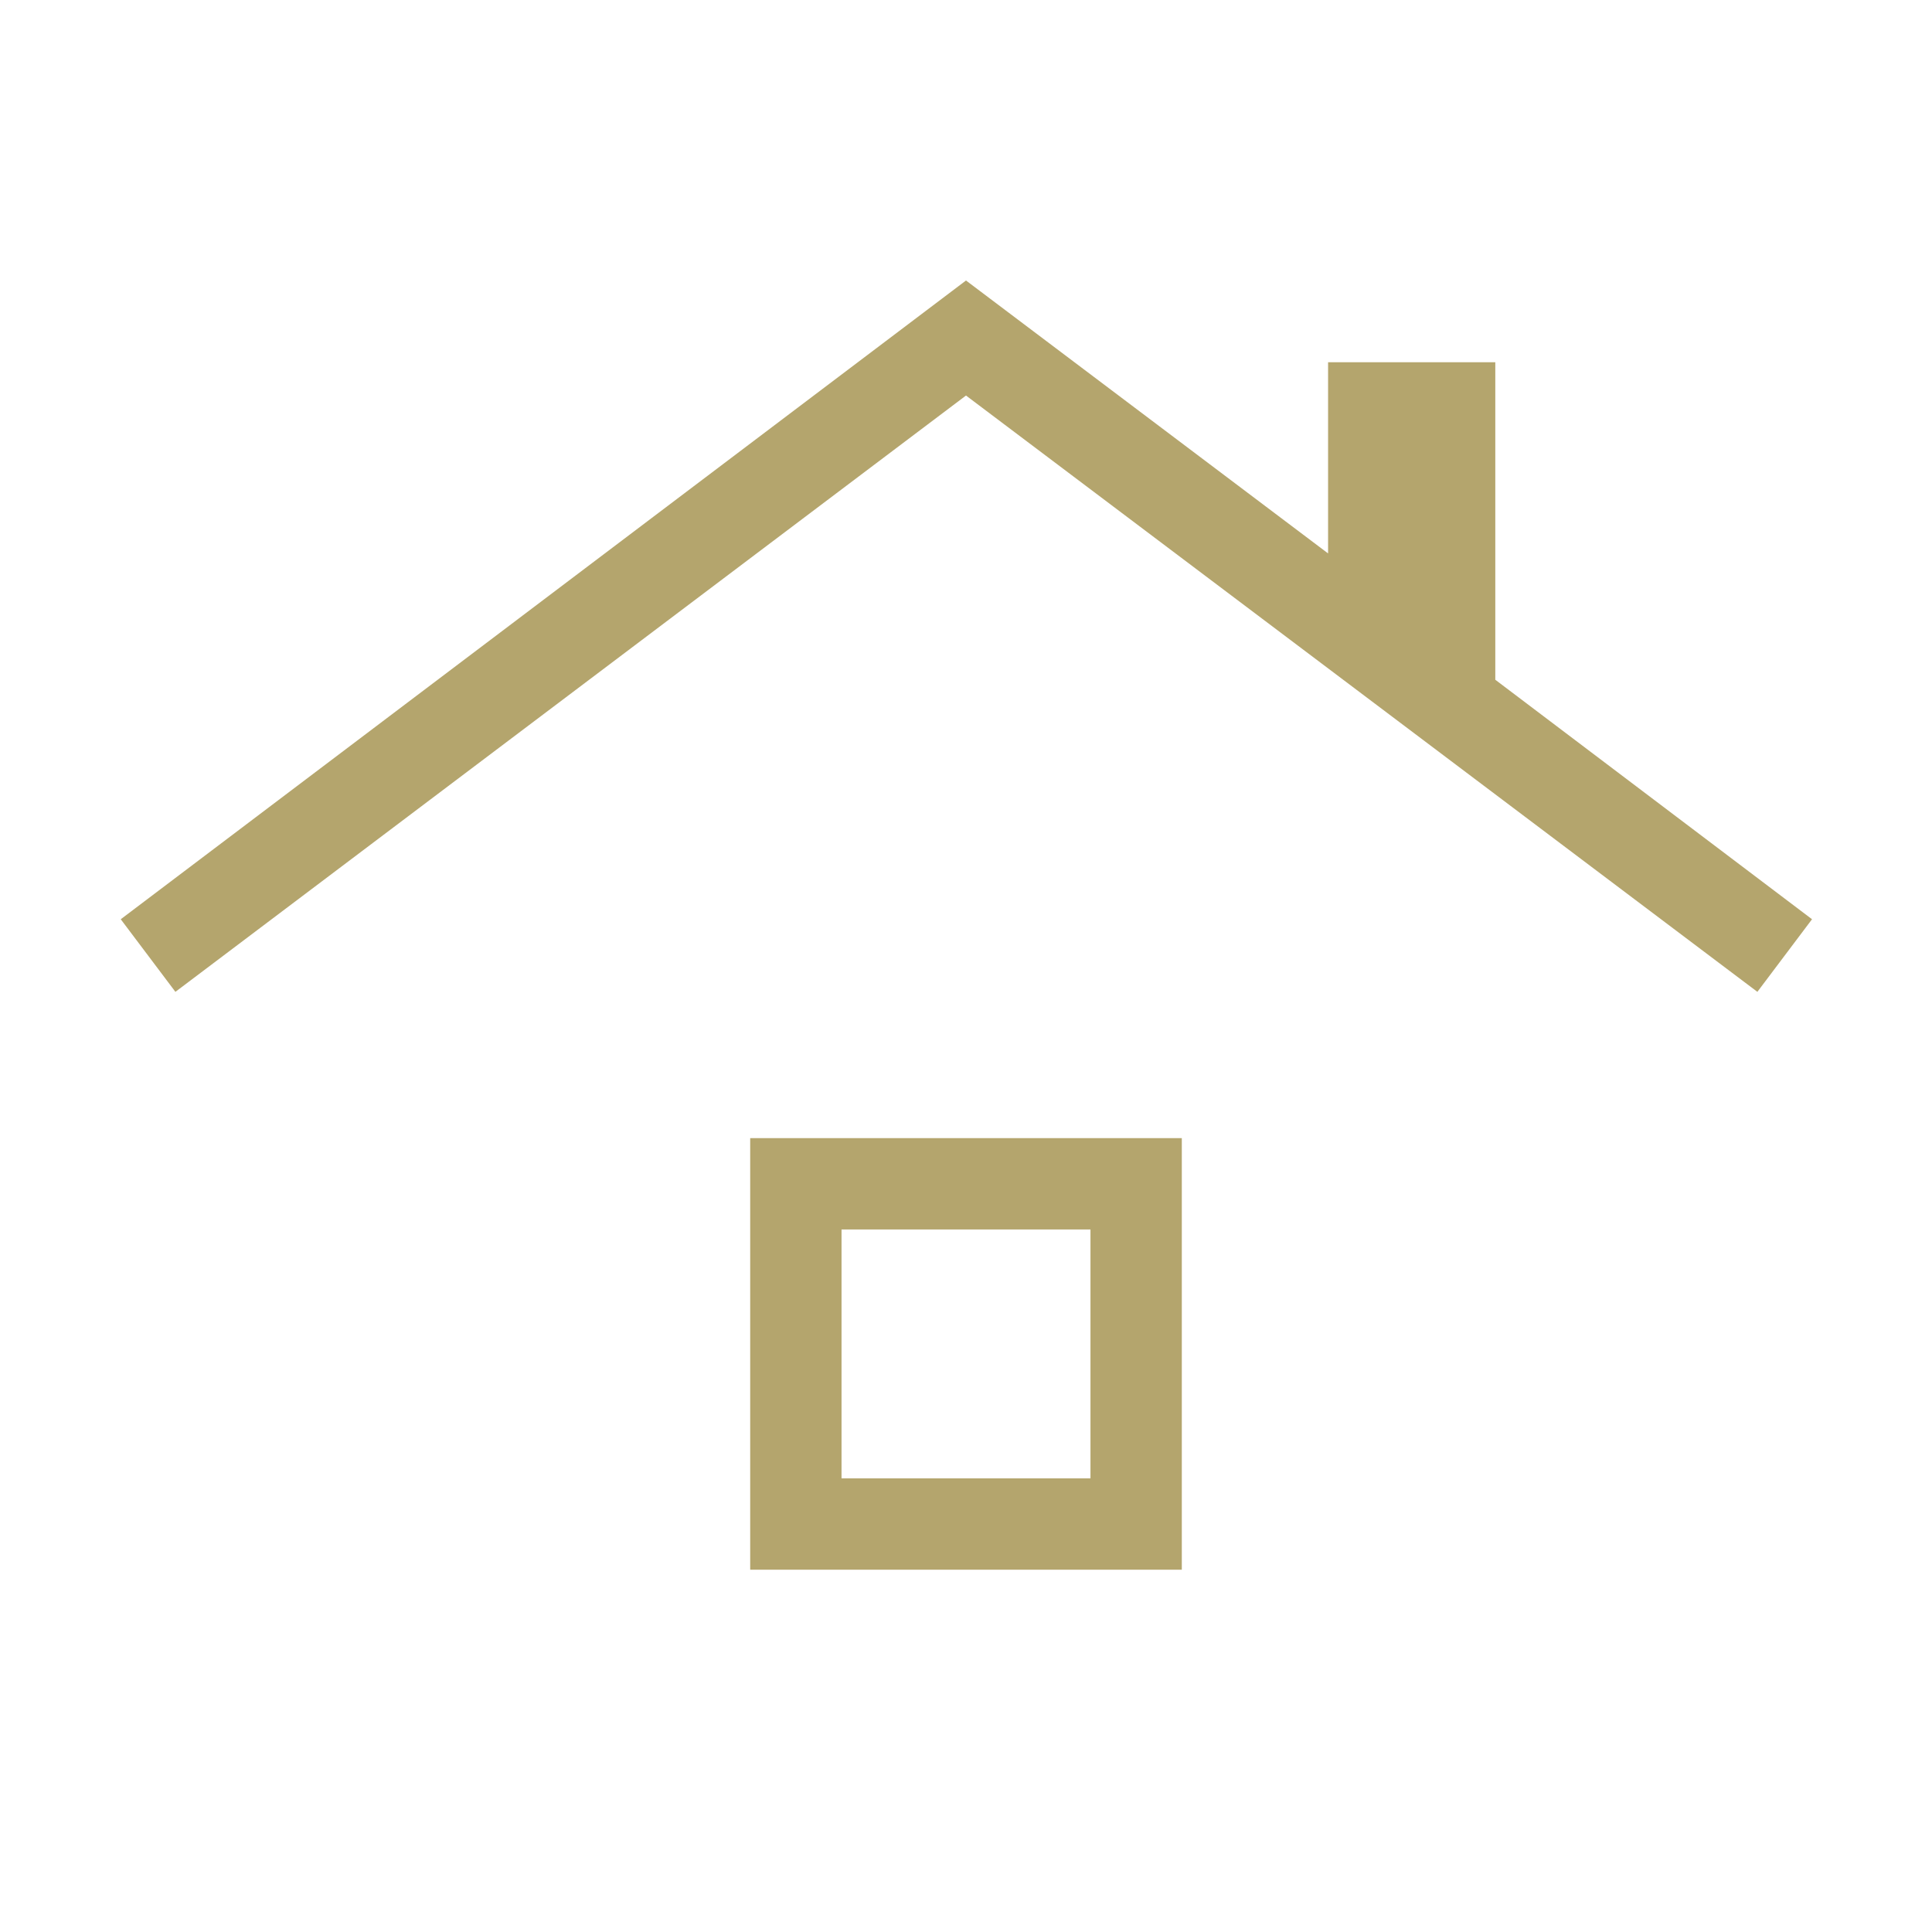
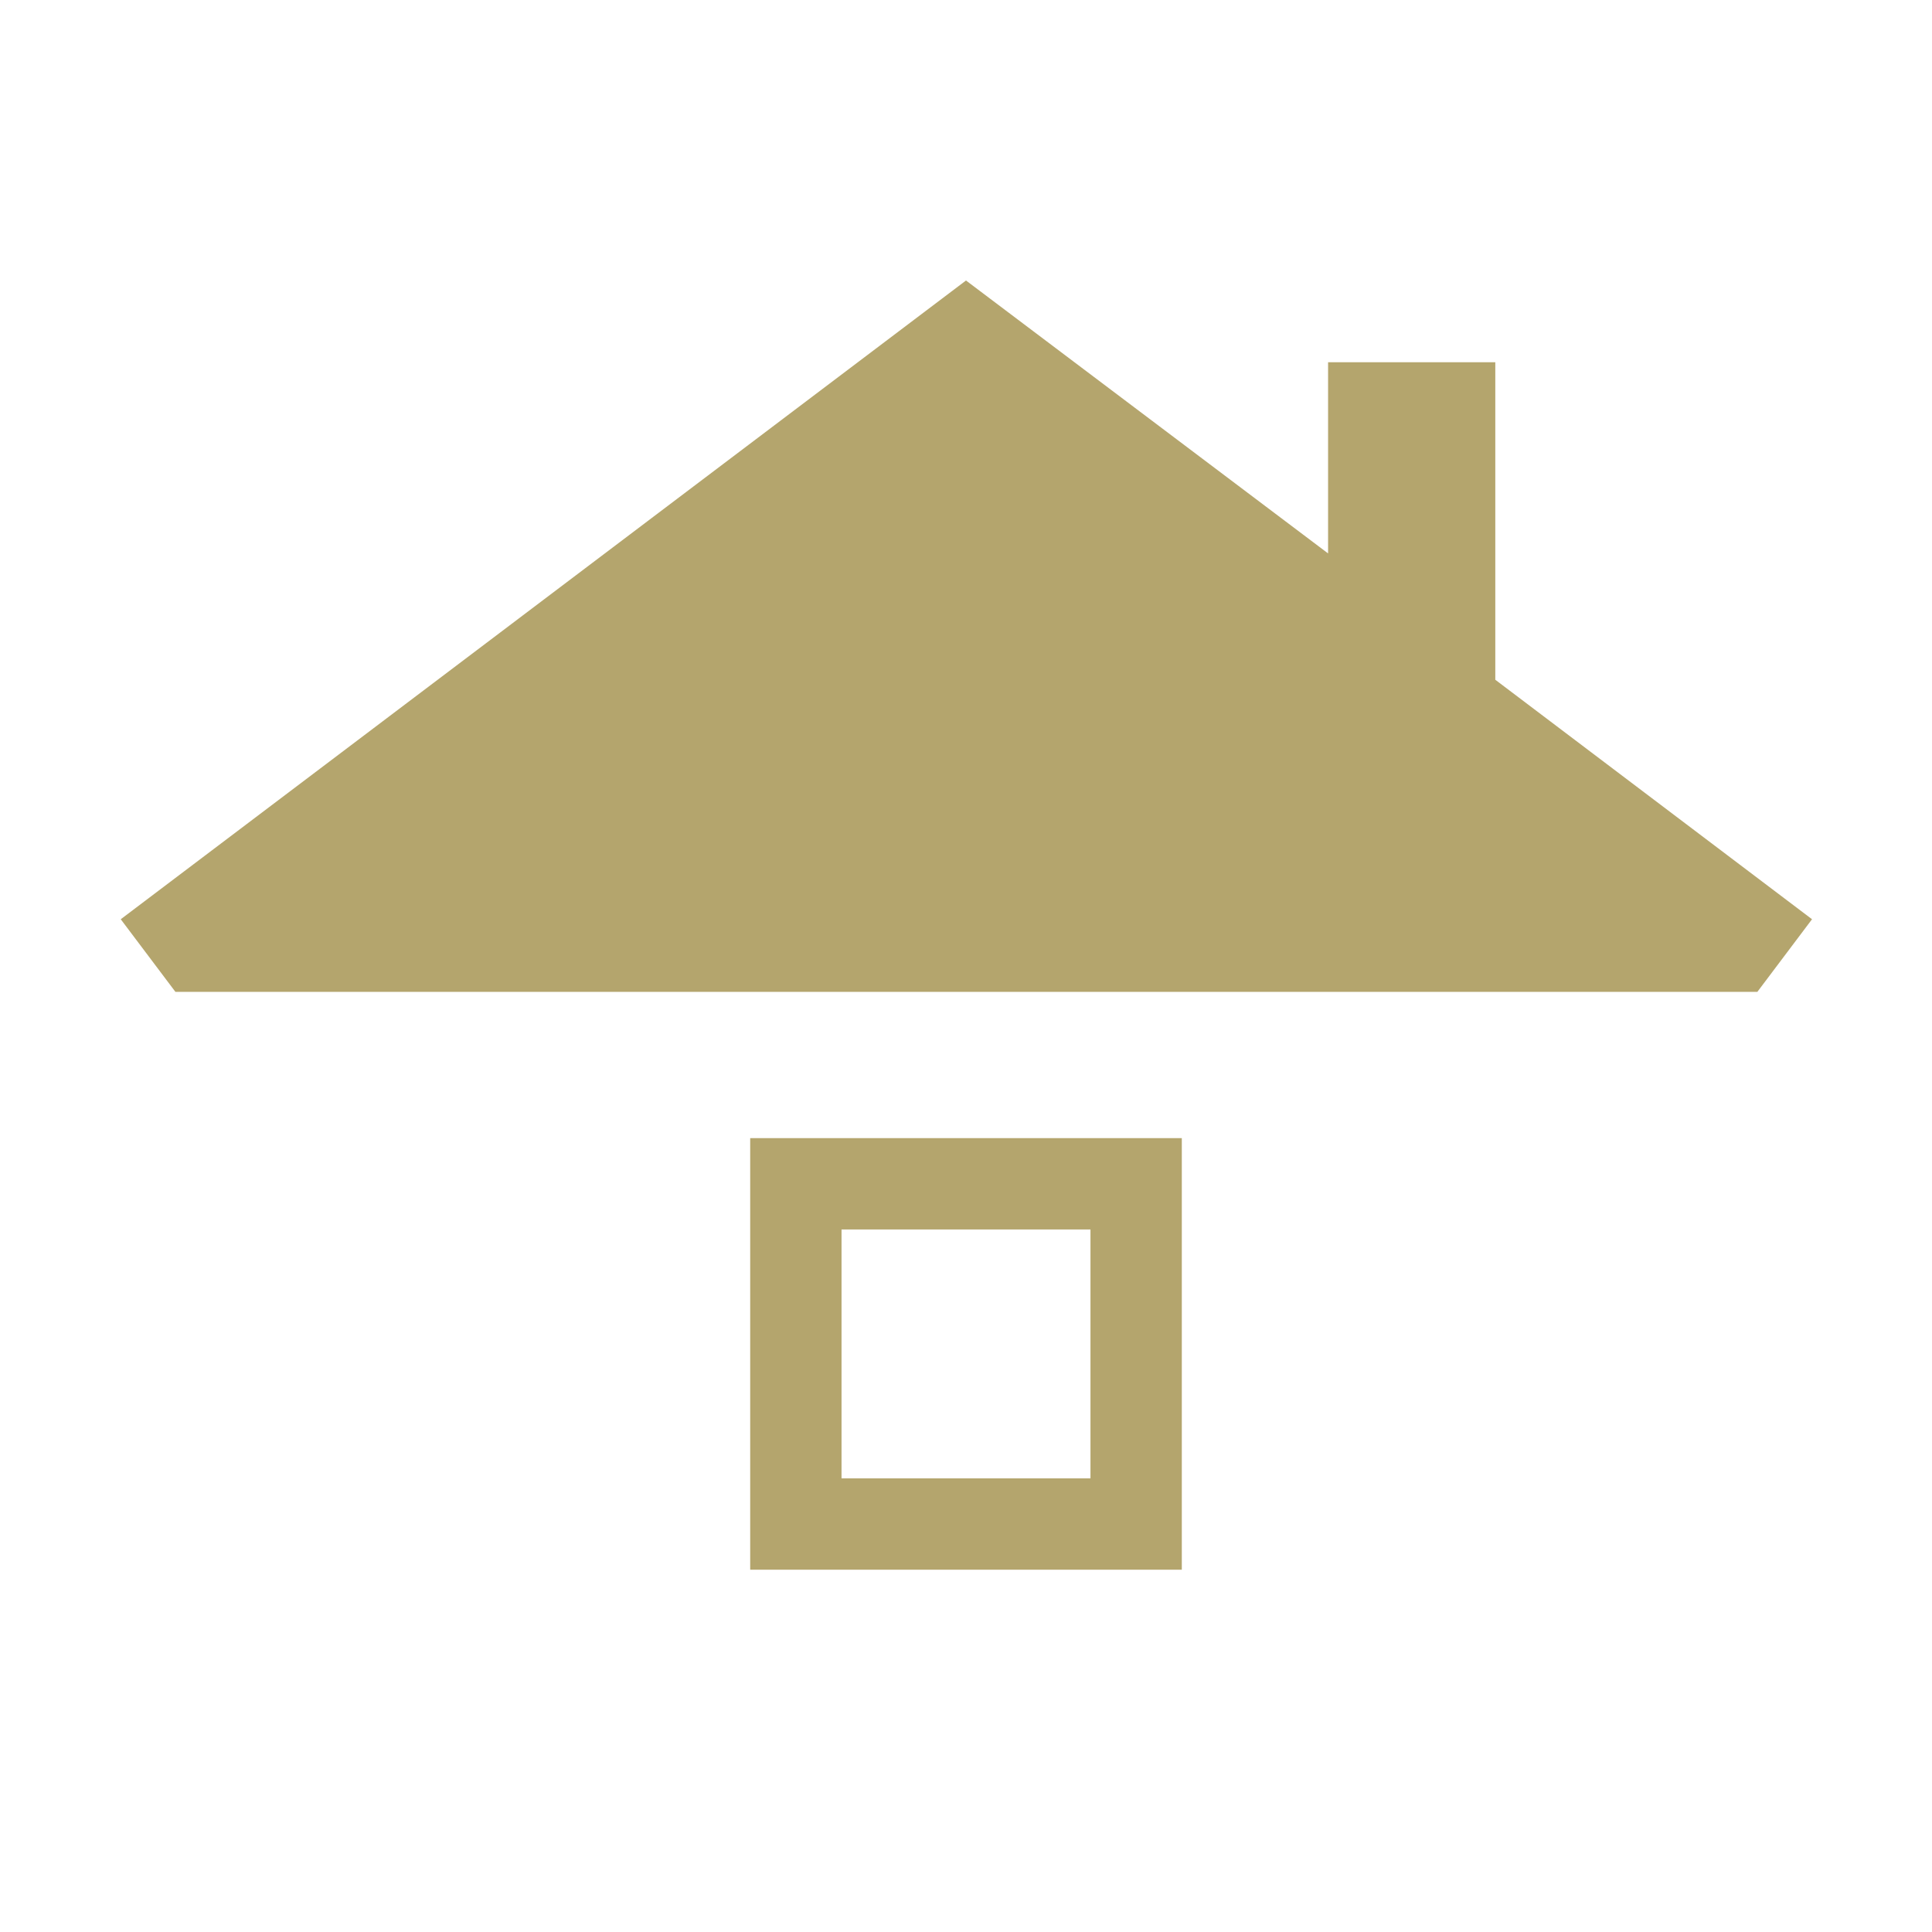
<svg xmlns="http://www.w3.org/2000/svg" width="80" height="80" viewBox="0 0 80 80" fill="none">
-   <path d="M31.064 64.999V47.128H48.936V64.999H31.064ZM34.846 61.217H45.154V50.909H34.846V61.217ZM7.263 41.07L5 38.064L40 11.615L54.993 22.916V14.999H61.917V28.147L75.032 38.064L72.769 41.07L40 16.378L7.263 41.07Z" fill="#B4A56D" />
+   <path d="M31.064 64.999V47.128H48.936V64.999H31.064ZM34.846 61.217H45.154V50.909H34.846V61.217ZM7.263 41.07L5 38.064L40 11.615L54.993 22.916V14.999H61.917V28.147L75.032 38.064L72.769 41.07L7.263 41.07Z" fill="#B4A56D" />
</svg>